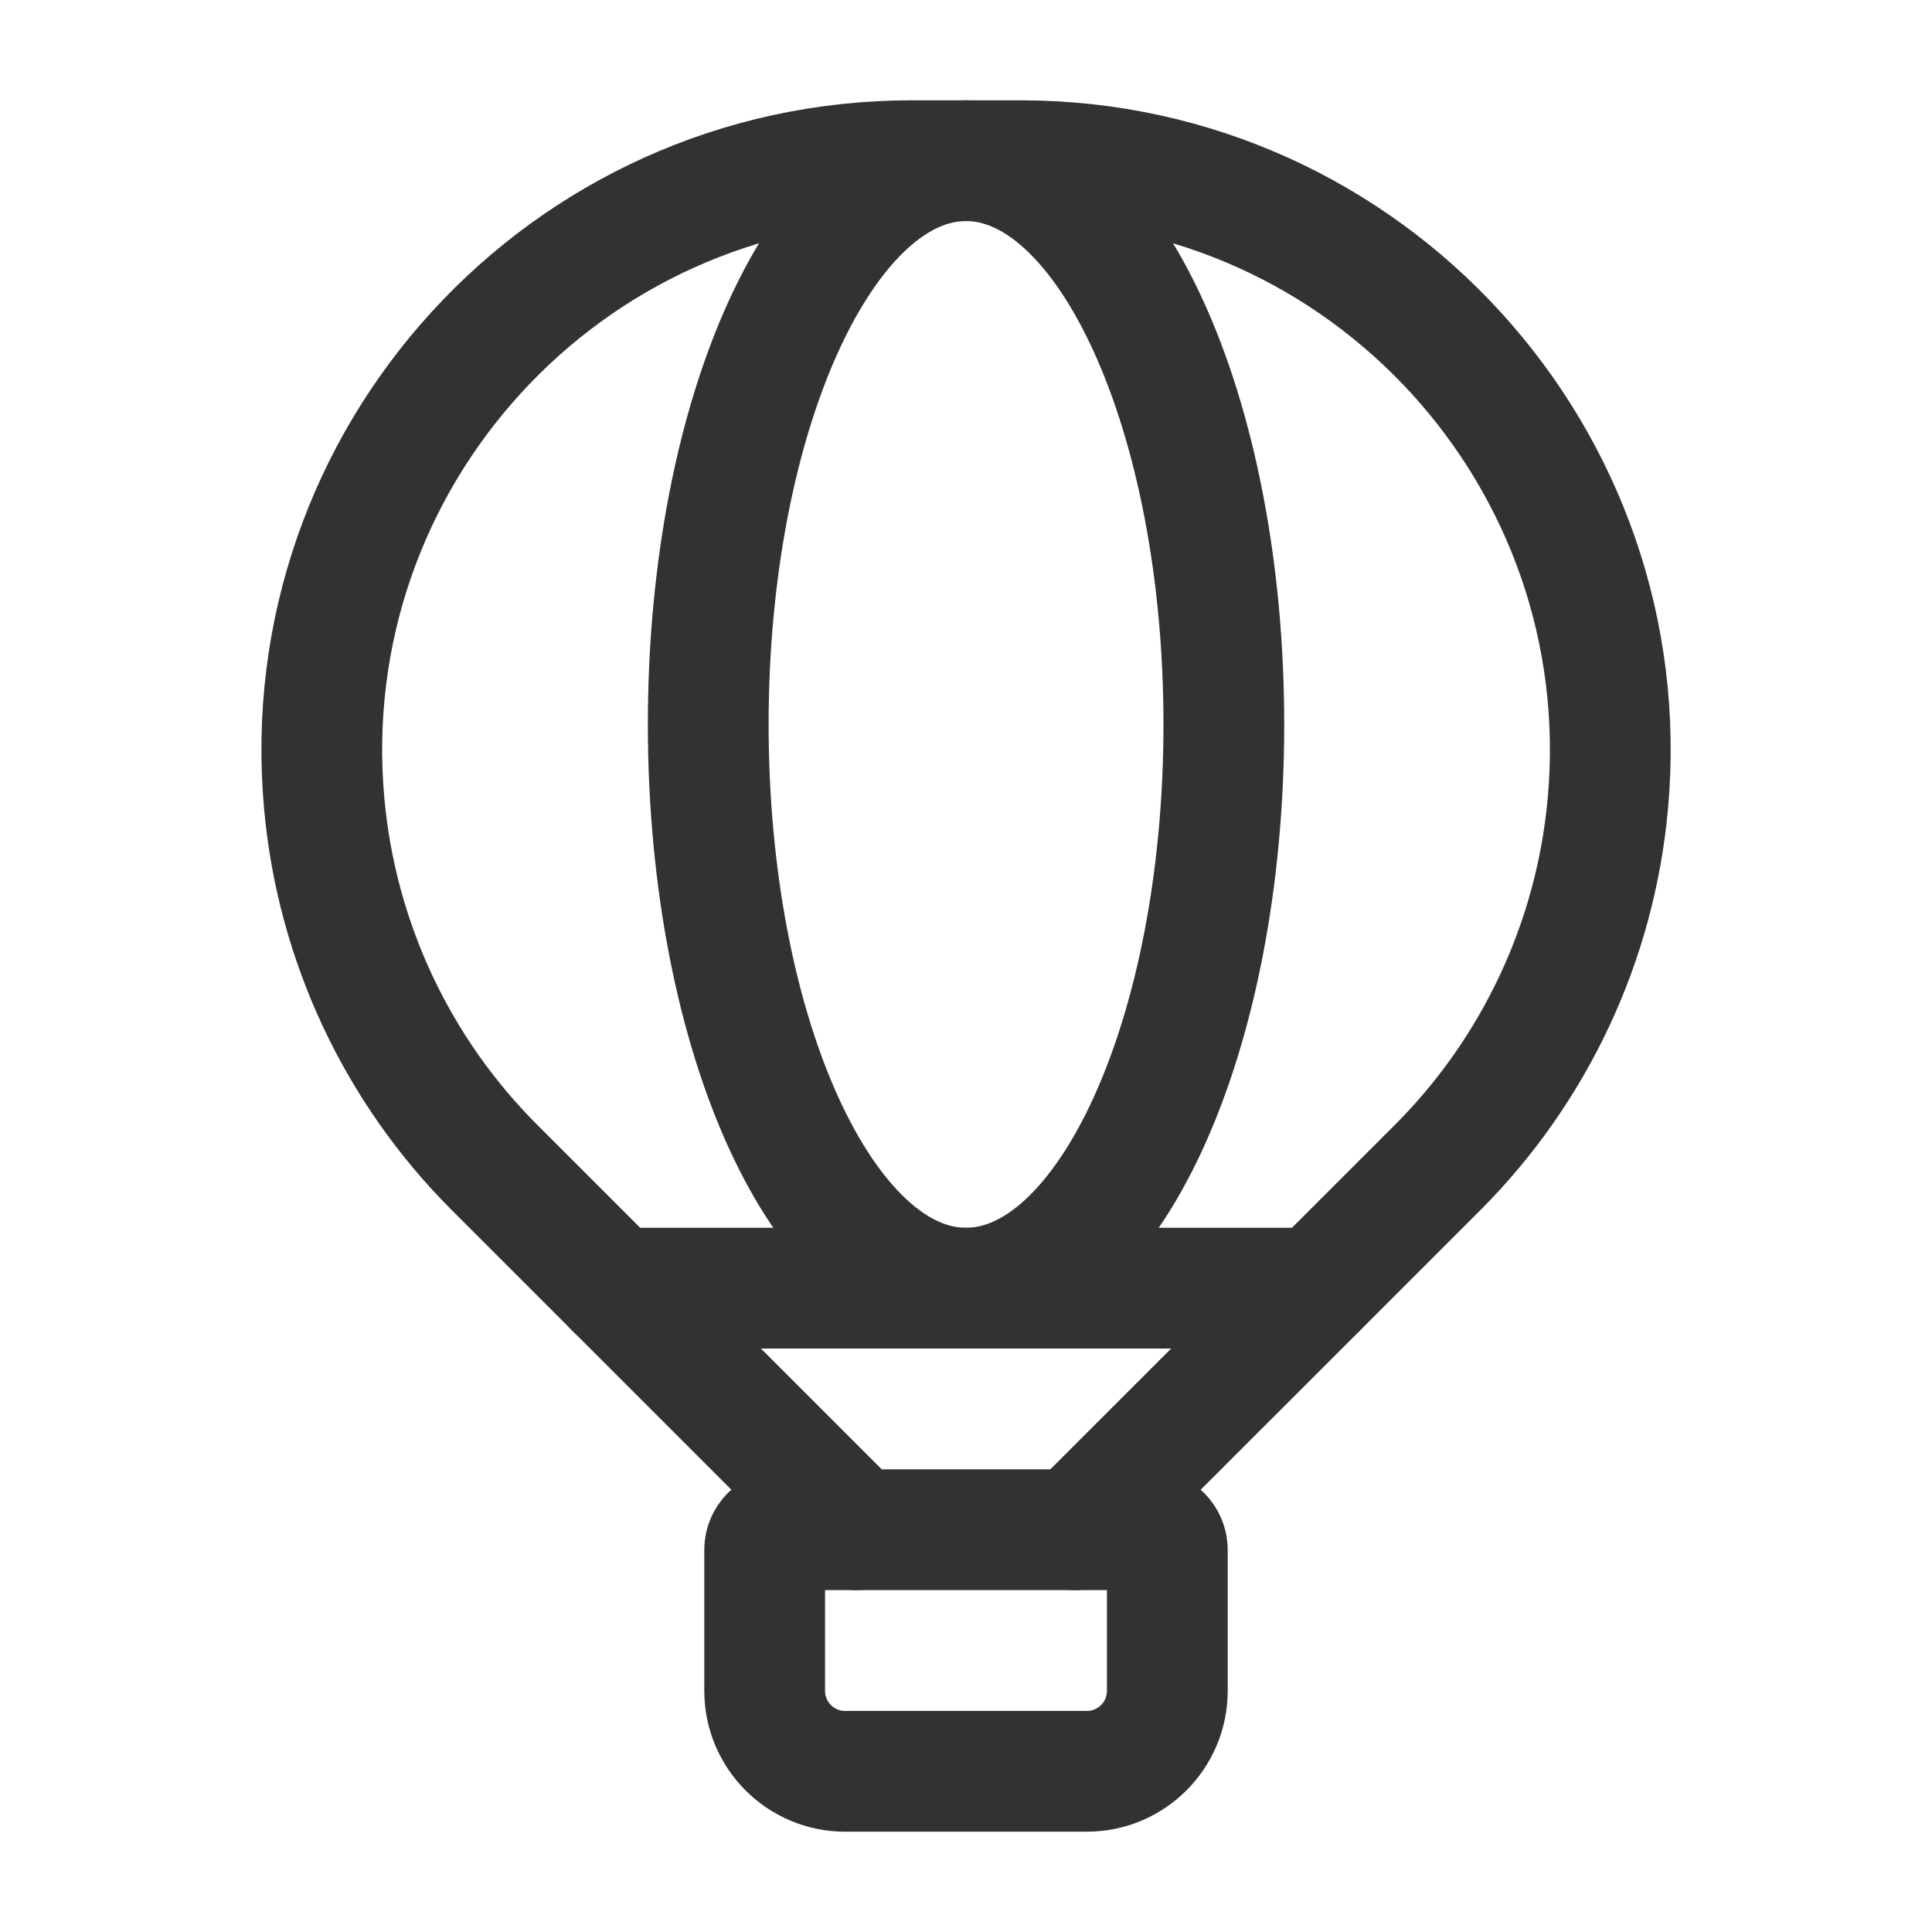
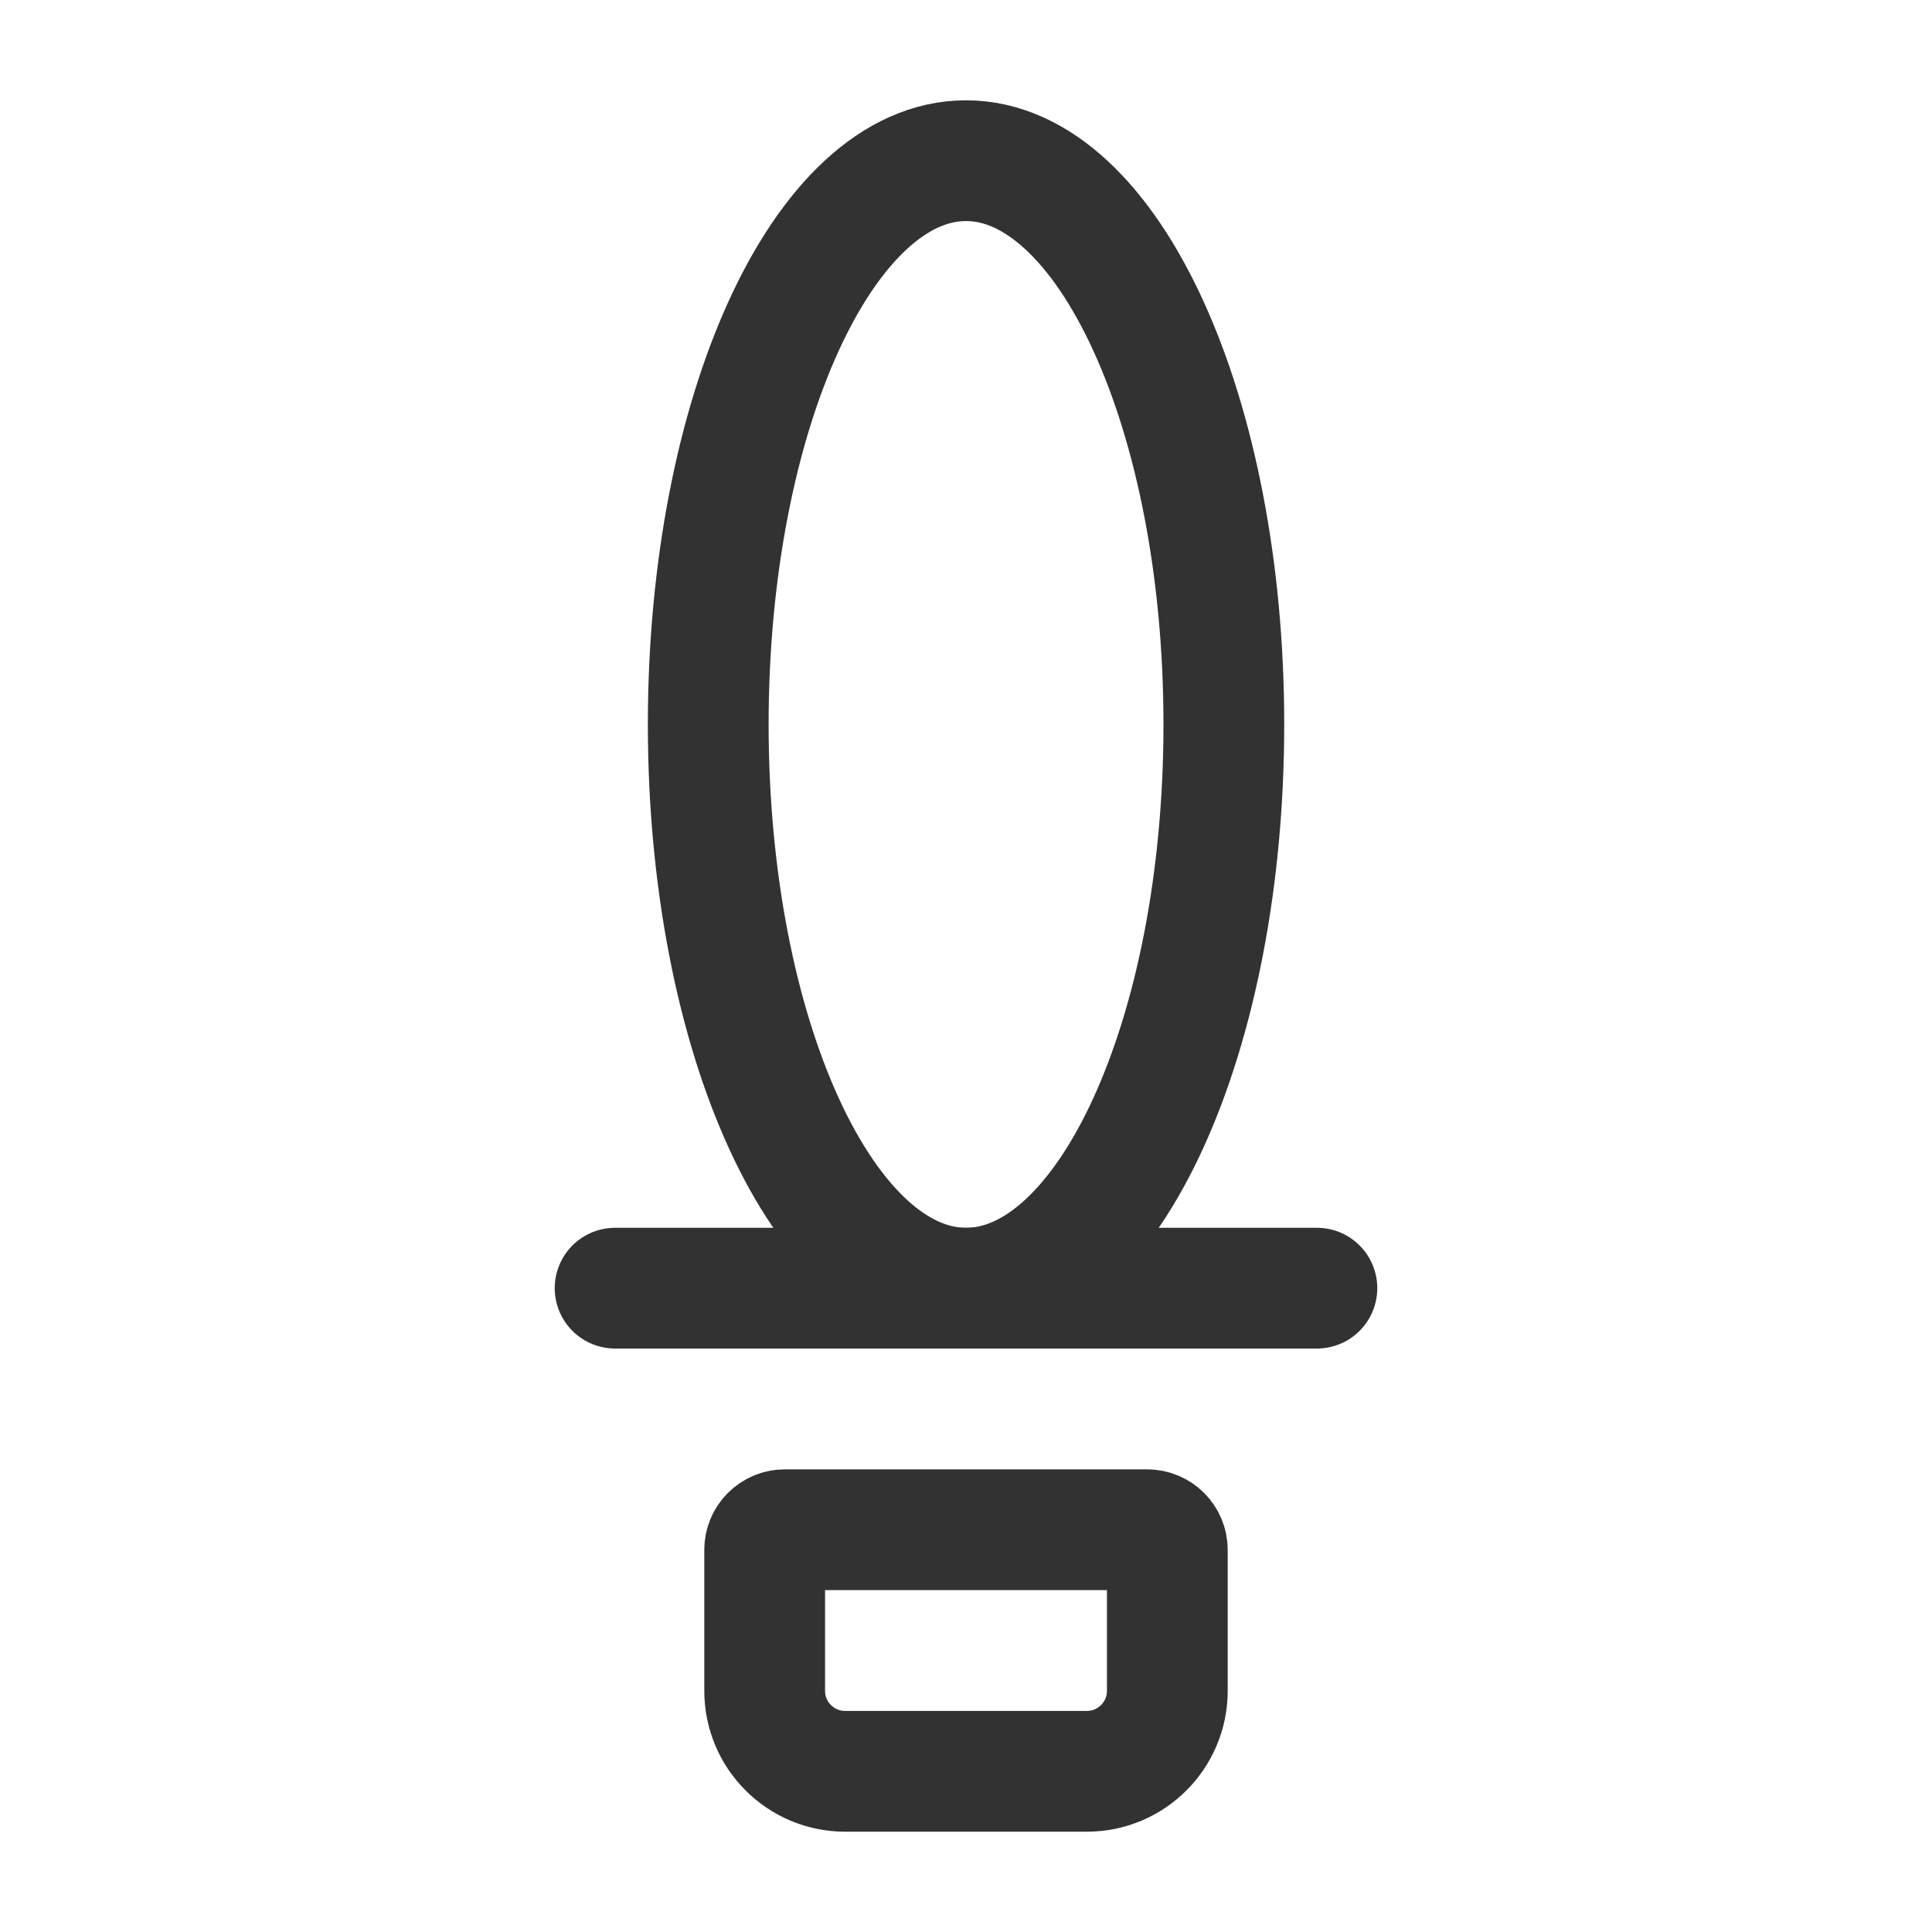
<svg xmlns="http://www.w3.org/2000/svg" width="24" height="24" viewBox="0 0 24 24" fill="none">
  <path fill-rule="evenodd" clip-rule="evenodd" d="M9.749 19.003H14.251C14.389 19.003 14.501 19.115 14.501 19.253V21.004C14.501 21.556 14.053 22.004 13.501 22.004H10.499C9.947 22.004 9.499 21.556 9.499 21.004V19.253C9.499 19.115 9.611 19.003 9.749 19.003Z" stroke="#323232" stroke-width="1.5" stroke-linecap="round" stroke-linejoin="round" />
  <path fill-rule="evenodd" clip-rule="evenodd" d="M12 16.002C13.769 16.002 15.203 12.866 15.203 8.999C15.203 5.131 13.769 1.996 12 1.996C10.232 1.996 8.798 5.131 8.798 8.999C8.798 12.866 10.232 16.002 12 16.002Z" stroke="#323232" stroke-width="1.5" stroke-linecap="round" stroke-linejoin="round" />
  <path d="M16.359 16.002H7.641" stroke="#323232" stroke-width="1.5" stroke-linecap="round" stroke-linejoin="round" />
-   <path d="M10.643 19.003L6.144 14.504C4.931 13.292 4.183 11.694 4.028 9.986V9.986C3.638 5.695 7.016 1.996 11.325 1.996H12.676C16.985 1.996 20.364 5.695 19.973 9.986V9.986C19.818 11.693 19.069 13.292 17.858 14.504L13.358 19.003" stroke="#323232" stroke-width="1.5" stroke-linecap="round" stroke-linejoin="round" />
</svg>